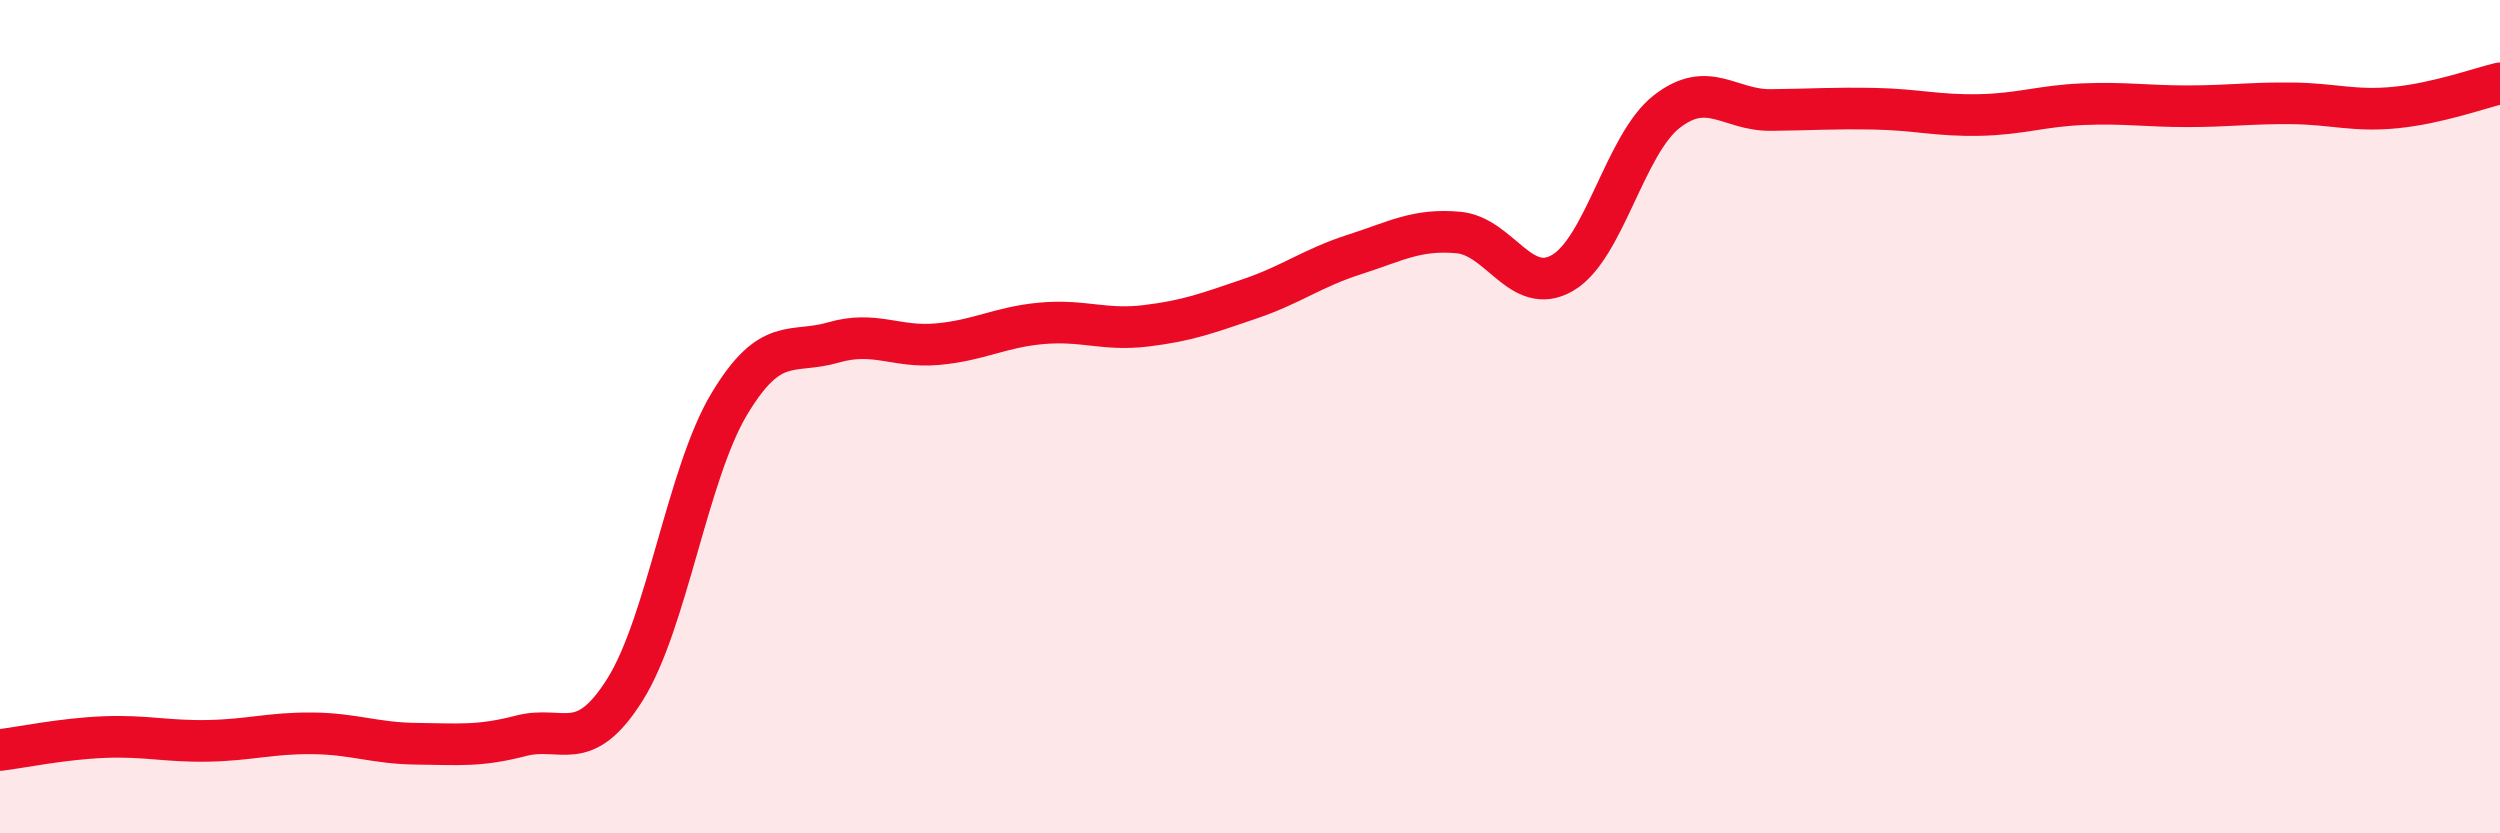
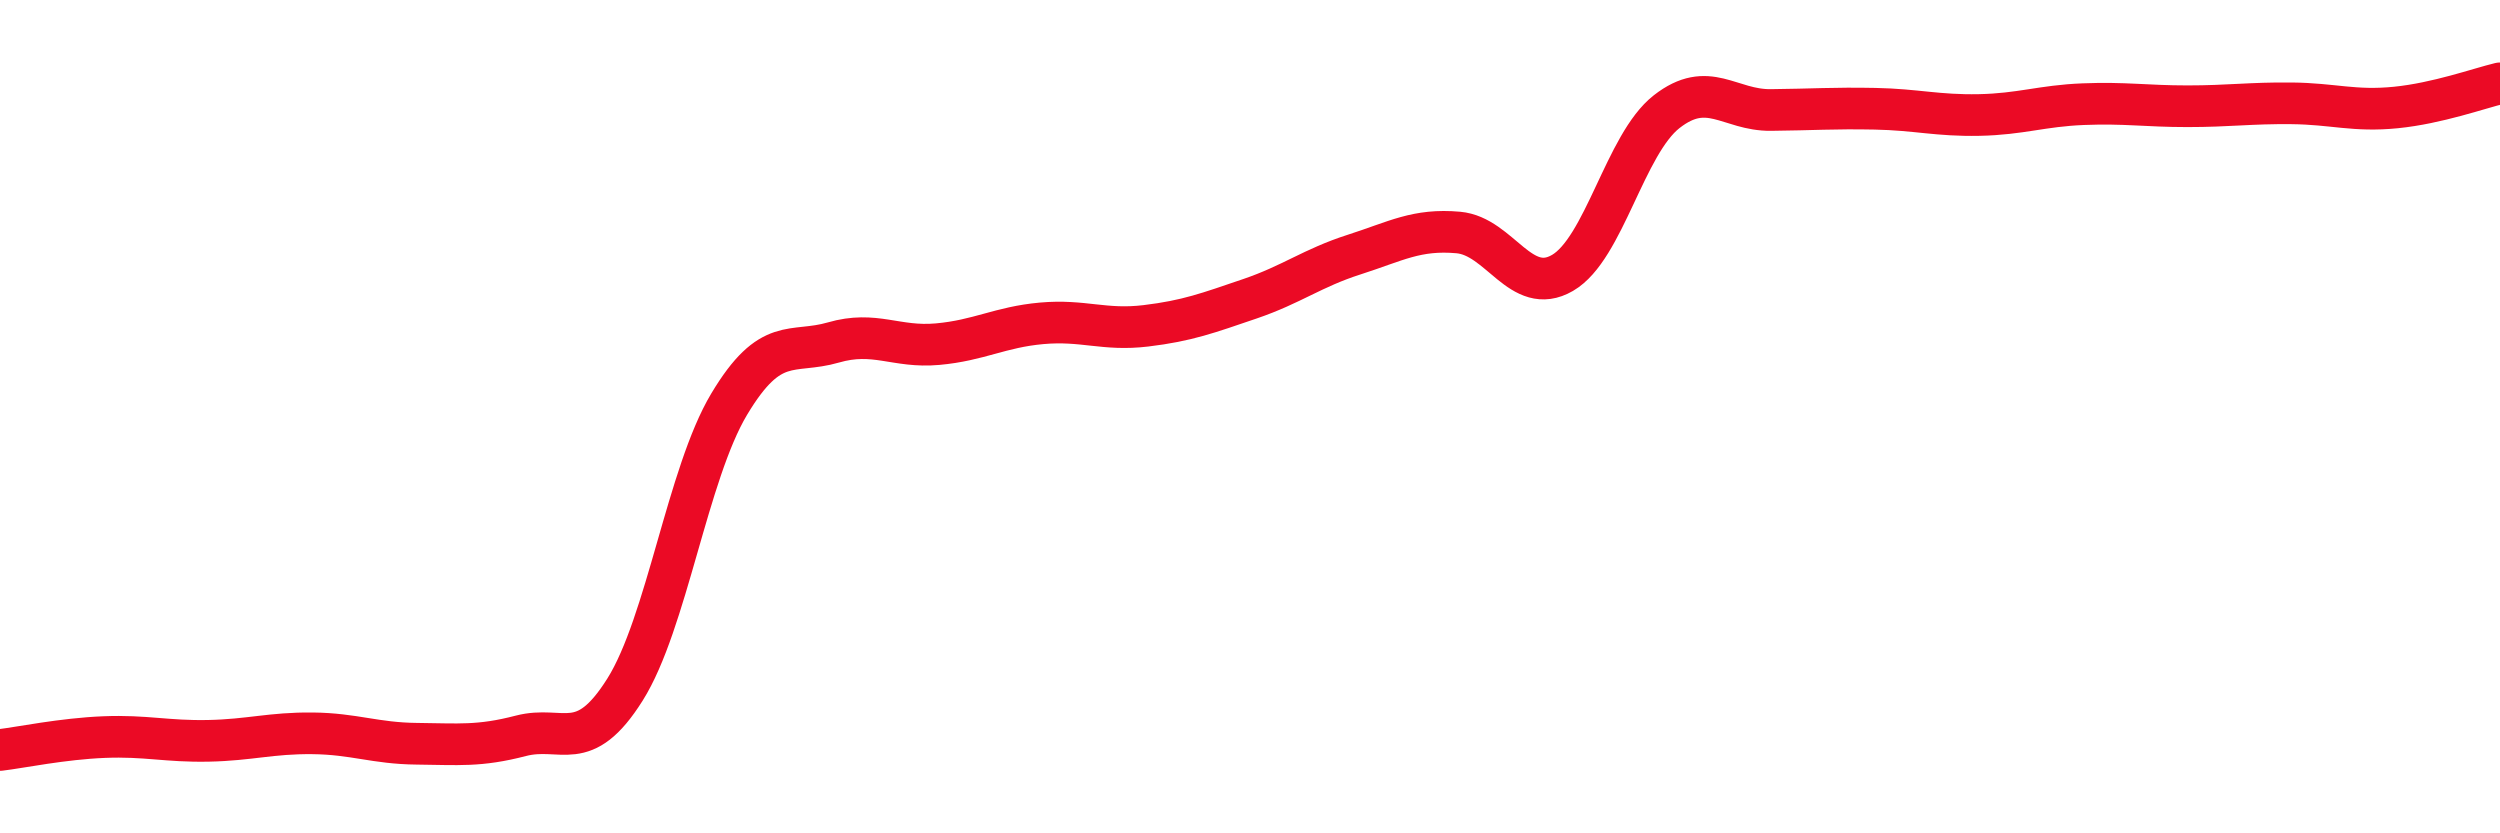
<svg xmlns="http://www.w3.org/2000/svg" width="60" height="20" viewBox="0 0 60 20">
-   <path d="M 0,18 C 0.5,17.94 1.5,17.73 2.5,17.69 C 3.5,17.65 4,17.8 5,17.78 C 6,17.76 6.5,17.59 7.5,17.6 C 8.5,17.61 9,17.84 10,17.85 C 11,17.86 11.5,17.92 12.5,17.66 C 13.5,17.4 14,18.14 15,16.55 C 16,14.96 16.5,11.37 17.5,9.7 C 18.5,8.03 19,8.51 20,8.22 C 21,7.93 21.5,8.35 22.5,8.26 C 23.5,8.17 24,7.85 25,7.76 C 26,7.67 26.5,7.94 27.5,7.82 C 28.5,7.7 29,7.51 30,7.17 C 31,6.83 31.5,6.43 32.5,6.11 C 33.5,5.79 34,5.49 35,5.58 C 36,5.67 36.5,7.13 37.5,6.55 C 38.5,5.97 39,3.46 40,2.68 C 41,1.9 41.5,2.65 42.5,2.64 C 43.5,2.63 44,2.59 45,2.61 C 46,2.63 46.5,2.78 47.5,2.76 C 48.5,2.74 49,2.54 50,2.5 C 51,2.46 51.5,2.55 52.5,2.55 C 53.5,2.55 54,2.47 55,2.48 C 56,2.49 56.5,2.68 57.5,2.58 C 58.5,2.48 59.5,2.12 60,2L60 20L0 20Z" fill="#EB0A25" opacity="0.1" stroke-linecap="round" stroke-linejoin="round" />
  <path d="M 0,18 C 0.5,17.94 1.5,17.73 2.5,17.69 C 3.5,17.65 4,17.8 5,17.78 C 6,17.76 6.5,17.59 7.5,17.6 C 8.5,17.61 9,17.84 10,17.85 C 11,17.86 11.5,17.92 12.5,17.66 C 13.5,17.4 14,18.14 15,16.55 C 16,14.96 16.5,11.37 17.5,9.7 C 18.5,8.03 19,8.51 20,8.22 C 21,7.93 21.5,8.35 22.5,8.26 C 23.5,8.17 24,7.85 25,7.76 C 26,7.67 26.5,7.94 27.5,7.82 C 28.5,7.7 29,7.51 30,7.17 C 31,6.83 31.5,6.43 32.5,6.11 C 33.5,5.79 34,5.49 35,5.58 C 36,5.67 36.5,7.13 37.5,6.55 C 38.5,5.97 39,3.46 40,2.68 C 41,1.9 41.5,2.65 42.5,2.64 C 43.5,2.63 44,2.59 45,2.61 C 46,2.63 46.5,2.78 47.5,2.76 C 48.5,2.74 49,2.54 50,2.5 C 51,2.46 51.5,2.55 52.5,2.55 C 53.5,2.55 54,2.47 55,2.48 C 56,2.49 56.5,2.68 57.5,2.58 C 58.5,2.48 59.5,2.12 60,2" stroke="#EB0A25" stroke-width="1" fill="none" stroke-linecap="round" stroke-linejoin="round" />
</svg>